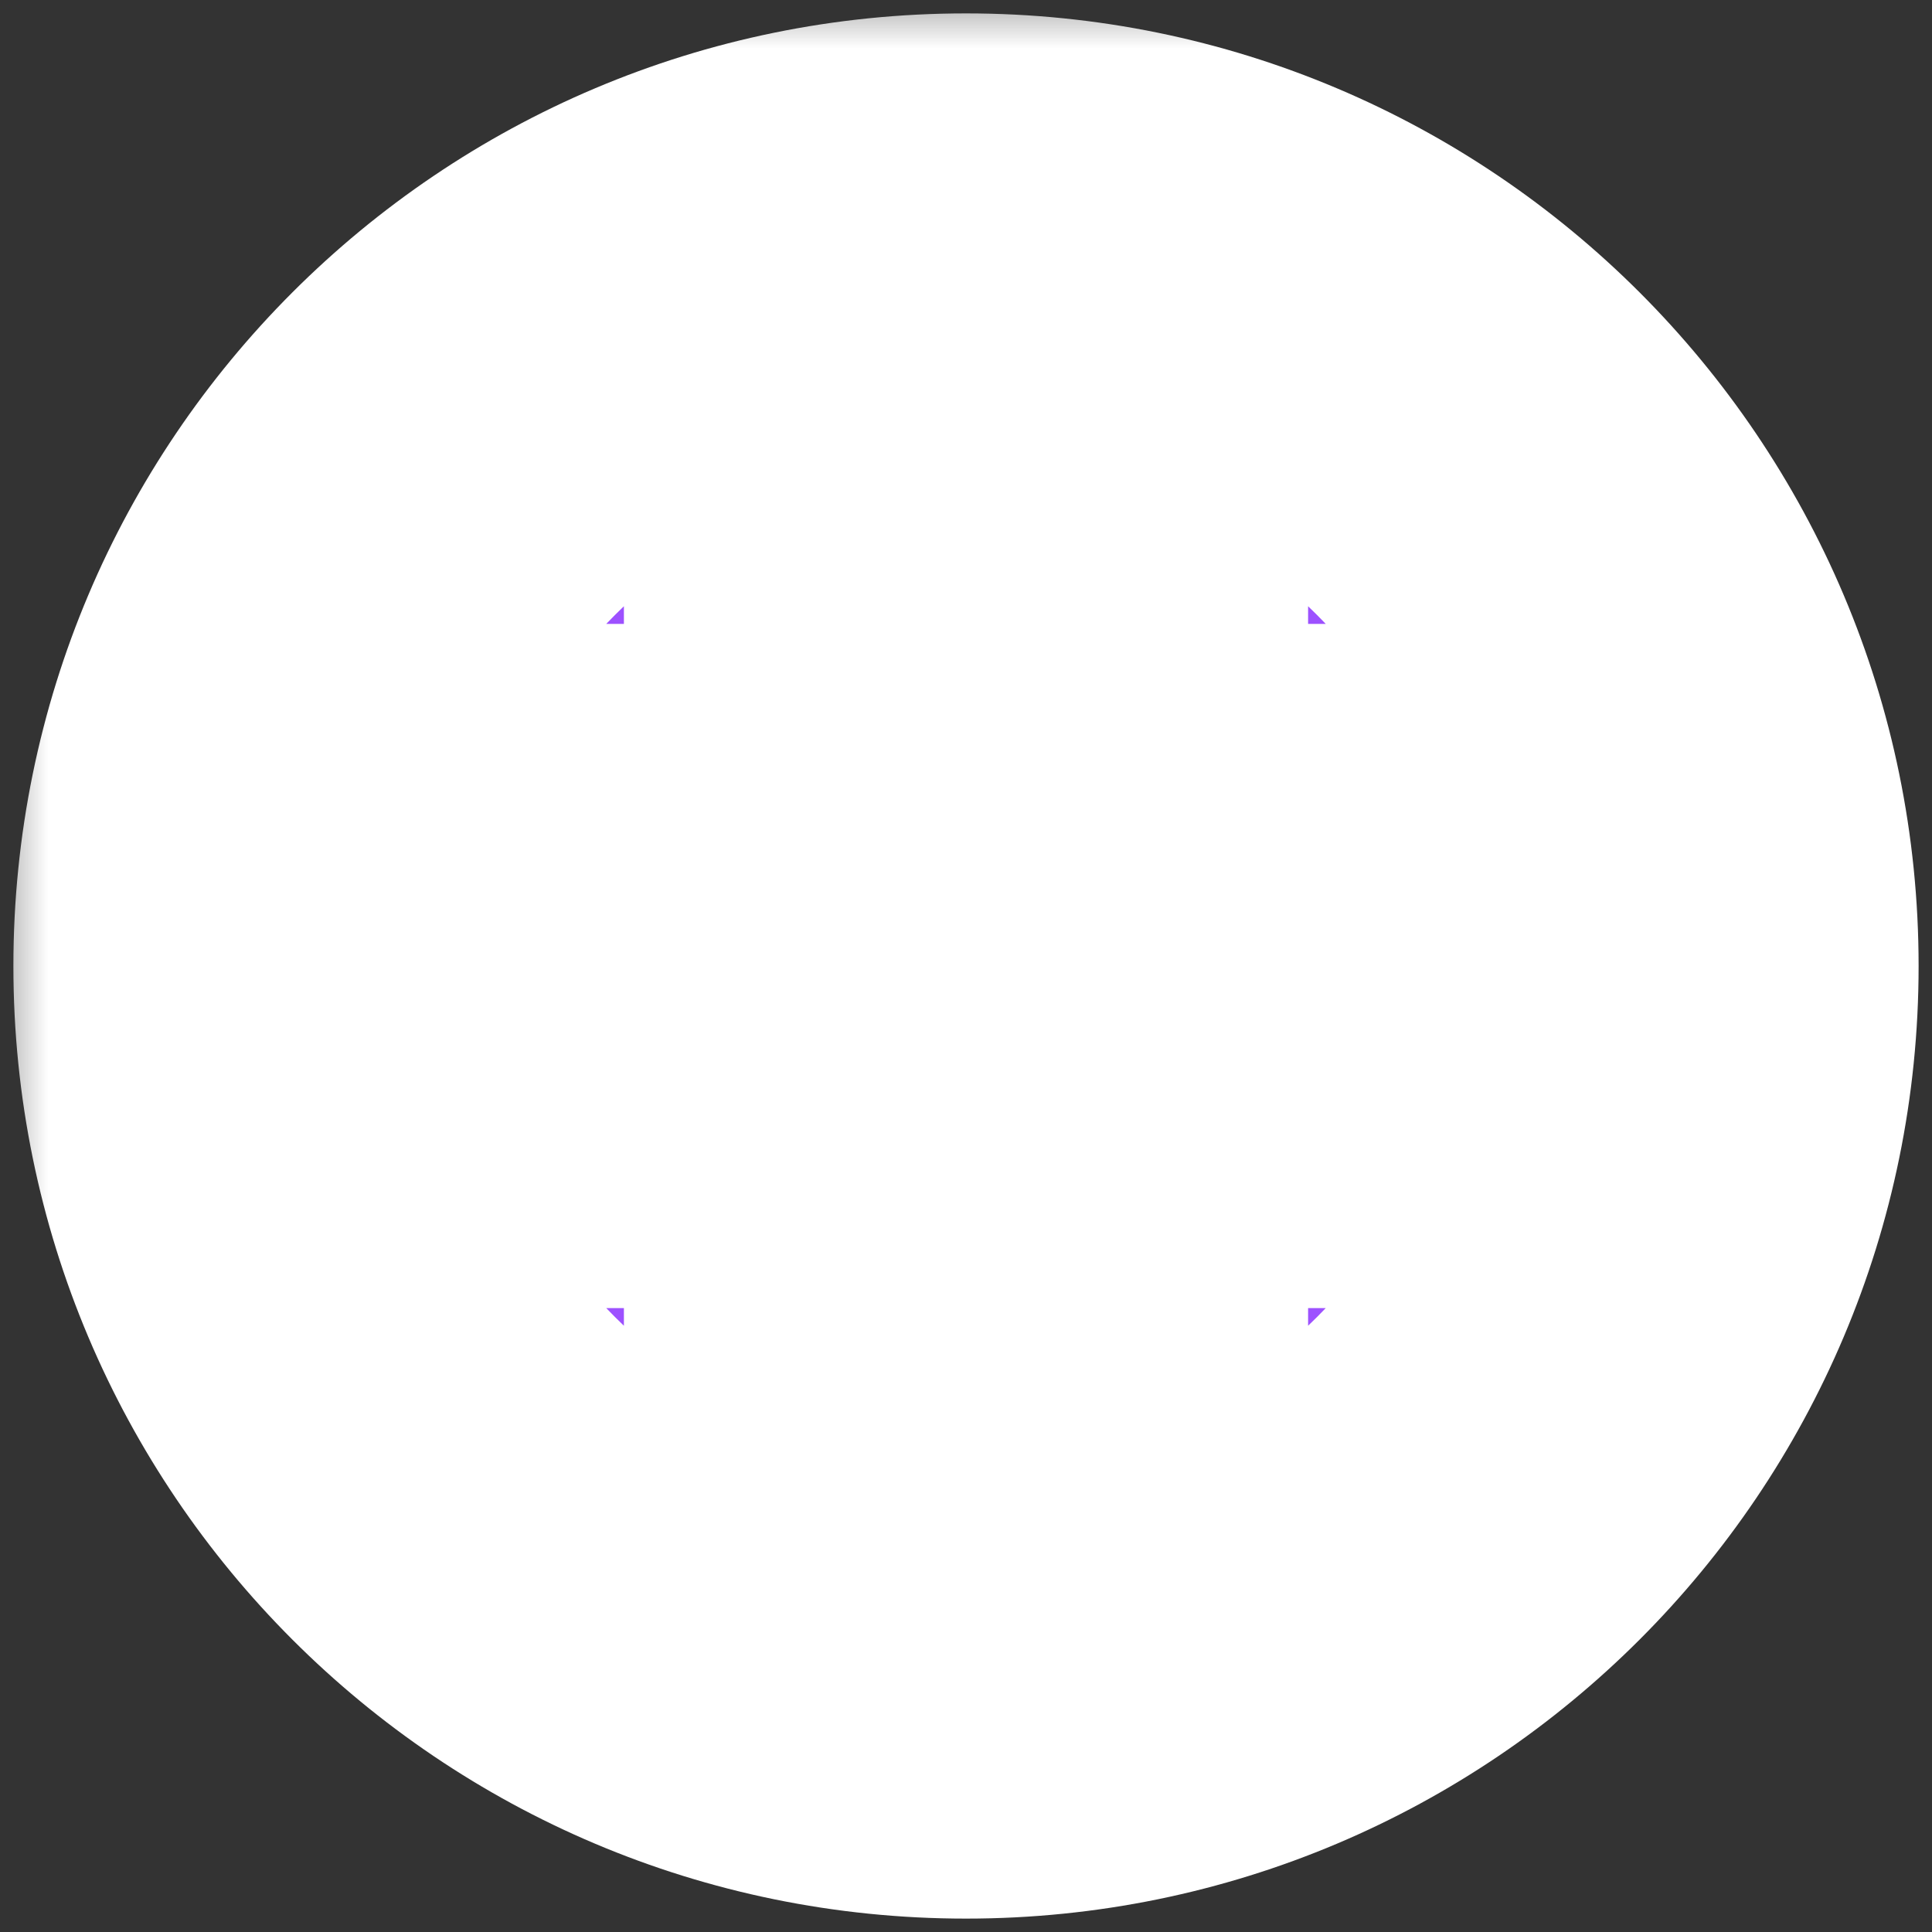
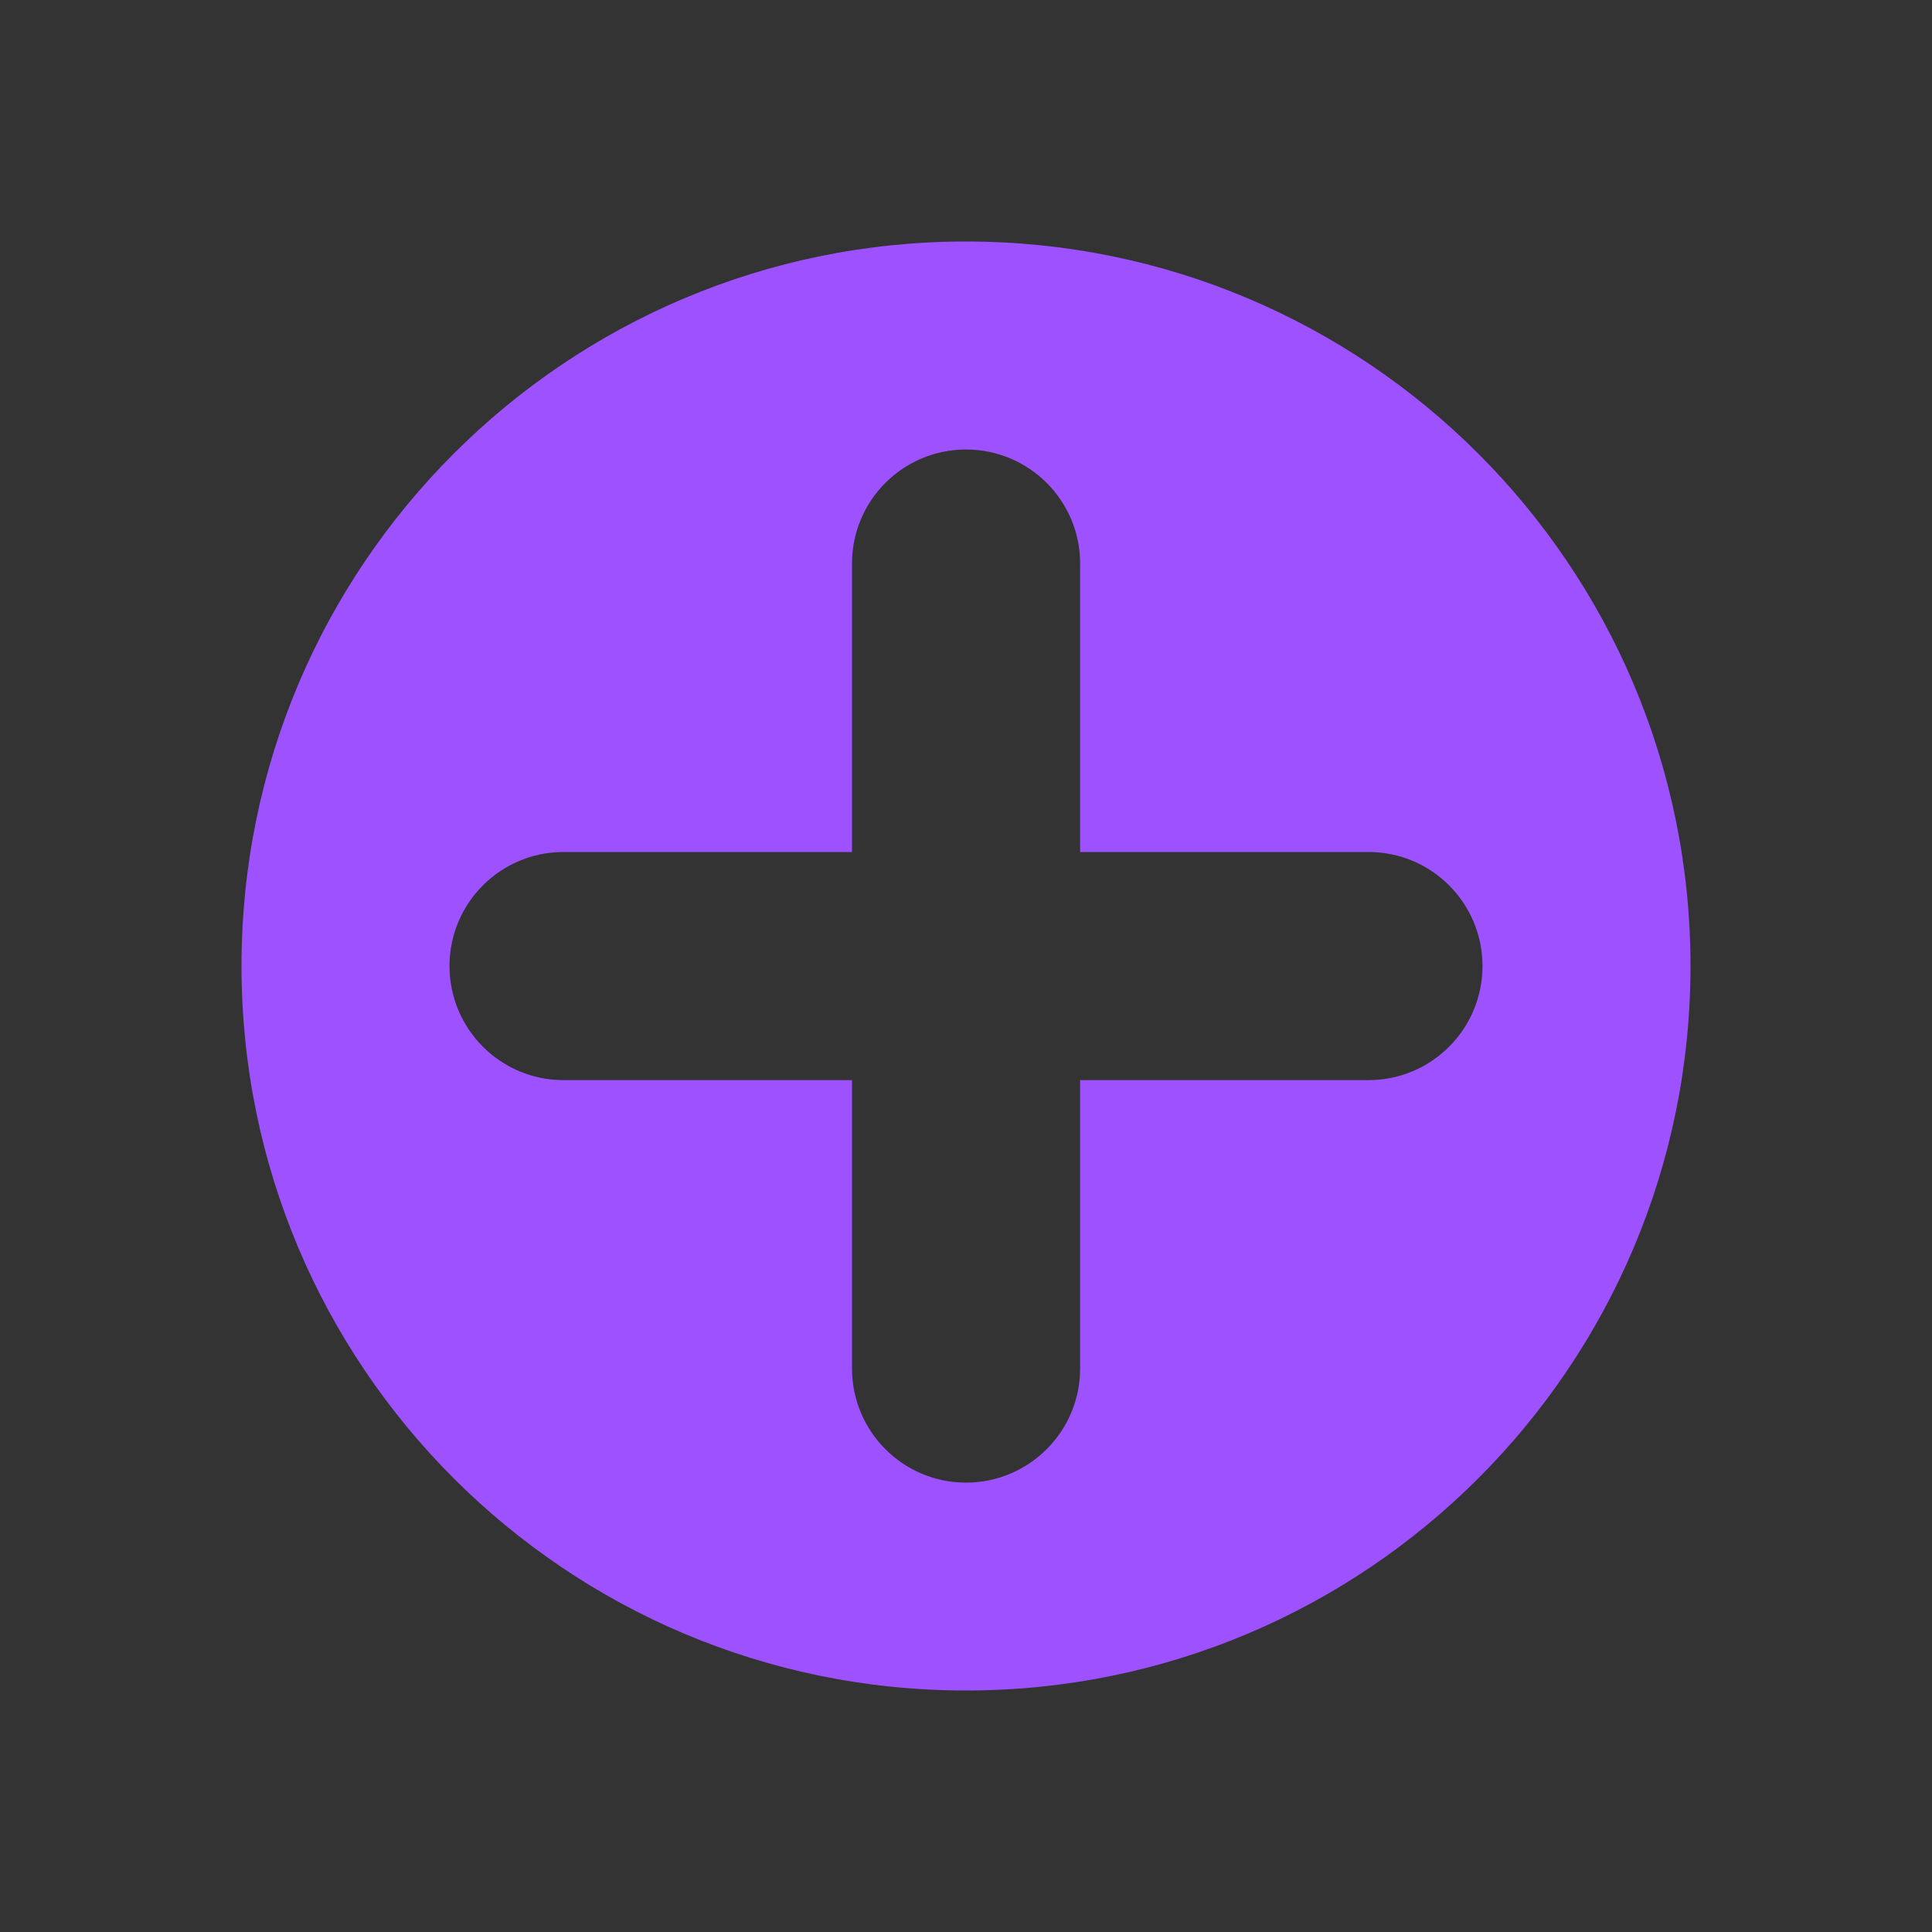
<svg xmlns="http://www.w3.org/2000/svg" width="15" height="15" viewBox="0 0 15 15" fill="none">
  <rect x="0" y="0" width="15" height="15" fill="#333333" stroke="none" />
  <mask id="path-1-outside-1_407_8183" maskUnits="userSpaceOnUse" x="-0.125" y="-0.125" width="16" height="16" fill="black">
    <rect fill="white" x="-0.125" y="-0.125" width="16" height="16" />
    <path fill-rule="evenodd" clip-rule="evenodd" d="M13.125 7.5C13.125 10.607 10.607 13.125 7.5 13.125C4.393 13.125 1.875 10.607 1.875 7.5C1.875 4.393 4.393 1.875 7.5 1.875C10.607 1.875 13.125 4.393 13.125 7.5ZM7.5 11.511C7.011 11.511 6.615 11.114 6.615 10.625V8.386H4.375C3.886 8.386 3.49 7.989 3.49 7.5C3.49 7.011 3.886 6.615 4.375 6.615H6.615V4.375C6.615 3.886 7.011 3.49 7.5 3.49C7.989 3.49 8.386 3.886 8.386 4.375V6.615H10.625C11.114 6.615 11.51 7.011 11.51 7.5C11.51 7.989 11.114 8.386 10.625 8.386H8.386V10.625C8.386 11.114 7.989 11.511 7.5 11.511Z" />
  </mask>
  <path fill-rule="evenodd" clip-rule="evenodd" d="M13.125 7.5C13.125 10.607 10.607 13.125 7.5 13.125C4.393 13.125 1.875 10.607 1.875 7.5C1.875 4.393 4.393 1.875 7.5 1.875C10.607 1.875 13.125 4.393 13.125 7.5ZM7.5 11.511C7.011 11.511 6.615 11.114 6.615 10.625V8.386H4.375C3.886 8.386 3.49 7.989 3.49 7.5C3.49 7.011 3.886 6.615 4.375 6.615H6.615V4.375C6.615 3.886 7.011 3.49 7.5 3.49C7.989 3.49 8.386 3.886 8.386 4.375V6.615H10.625C11.114 6.615 11.51 7.011 11.51 7.5C11.51 7.989 11.114 8.386 10.625 8.386H8.386V10.625C8.386 11.114 7.989 11.511 7.5 11.511Z" fill="#9D51FF" />
-   <path d="M6.615 8.386H8.386V6.615H6.615V8.386ZM6.615 6.615V8.386H8.386V6.615H6.615ZM8.386 6.615H6.615V8.386H8.386V6.615ZM8.386 8.386V6.615H6.615V8.386H8.386ZM7.5 14.896C11.585 14.896 14.896 11.585 14.896 7.5H11.354C11.354 9.629 9.629 11.354 7.5 11.354V14.896ZM0.104 7.5C0.104 11.585 3.415 14.896 7.5 14.896V11.354C5.371 11.354 3.646 9.629 3.646 7.5H0.104ZM7.5 0.104C3.415 0.104 0.104 3.415 0.104 7.5H3.646C3.646 5.371 5.371 3.646 7.5 3.646V0.104ZM14.896 7.5C14.896 3.415 11.585 0.104 7.5 0.104V3.646C9.629 3.646 11.354 5.371 11.354 7.5H14.896ZM4.844 10.625C4.844 12.092 6.033 13.281 7.5 13.281V9.74C7.989 9.74 8.386 10.136 8.386 10.625H4.844ZM4.844 8.386V10.625H8.386V8.386H4.844ZM6.615 6.615H4.375V10.156H6.615V6.615ZM4.375 6.615C4.864 6.615 5.26 7.011 5.26 7.5H1.719C1.719 8.967 2.908 10.156 4.375 10.156V6.615ZM5.26 7.5C5.26 7.989 4.864 8.386 4.375 8.386V4.844C2.908 4.844 1.719 6.033 1.719 7.5H5.26ZM4.375 8.386H6.615V4.844H4.375V8.386ZM4.844 4.375V6.615H8.386V4.375H4.844ZM7.5 1.719C6.033 1.719 4.844 2.908 4.844 4.375H8.386C8.386 4.864 7.989 5.26 7.5 5.26V1.719ZM10.156 4.375C10.156 2.908 8.967 1.719 7.5 1.719V5.26C7.011 5.26 6.615 4.864 6.615 4.375H10.156ZM10.156 6.615V4.375H6.615V6.615H10.156ZM8.386 8.386H10.625V4.844H8.386V8.386ZM10.625 8.386C10.136 8.386 9.739 7.989 9.739 7.5H13.281C13.281 6.033 12.092 4.844 10.625 4.844V8.386ZM9.739 7.5C9.739 7.011 10.136 6.615 10.625 6.615V10.156C12.092 10.156 13.281 8.967 13.281 7.5H9.739ZM10.625 6.615H8.386V10.156H10.625V6.615ZM10.156 10.625V8.386H6.615V10.625H10.156ZM7.5 13.281C8.967 13.281 10.156 12.092 10.156 10.625H6.615C6.615 10.136 7.011 9.74 7.5 9.74V13.281Z" fill="white" mask="url(#path-1-outside-1_407_8183)" />
</svg>